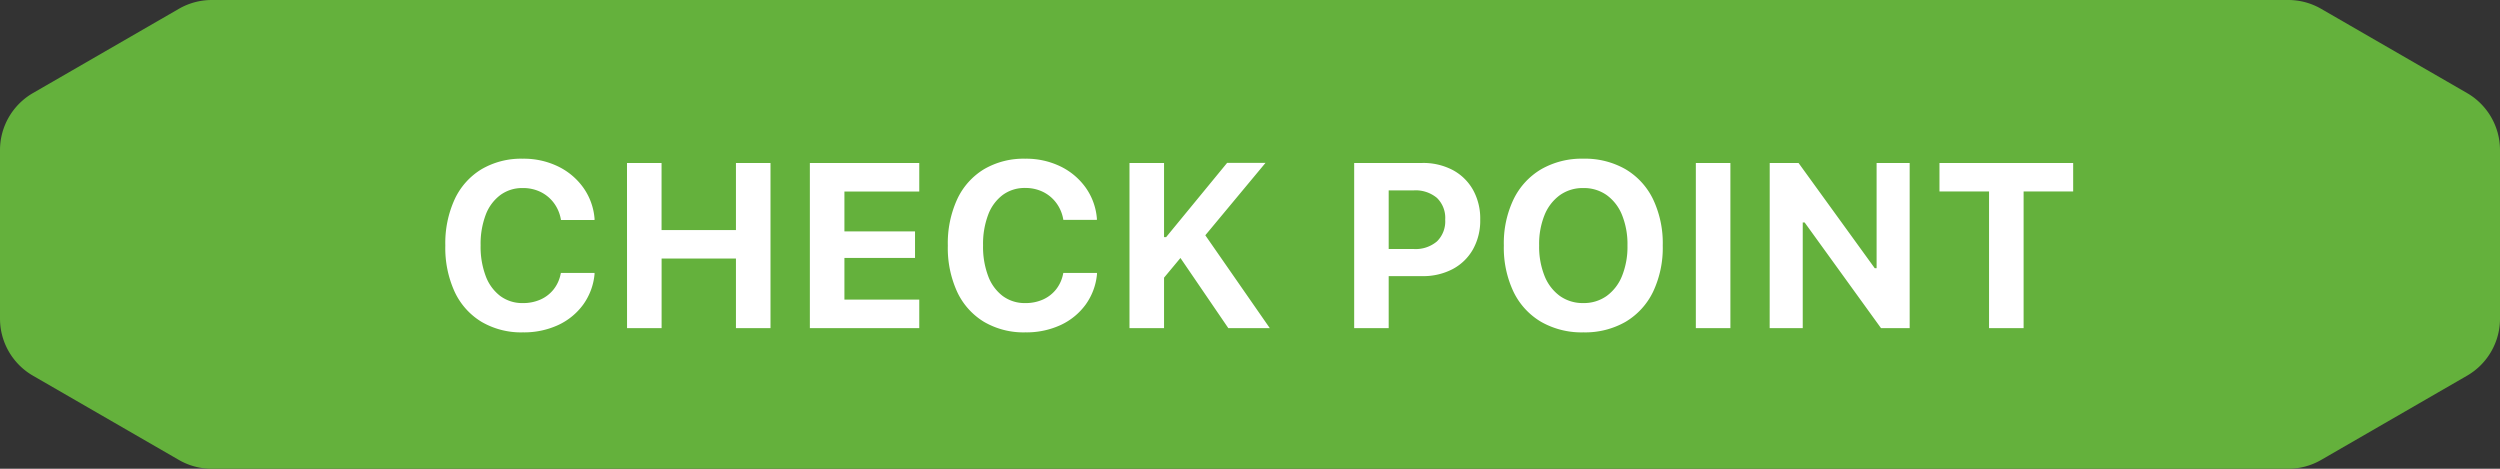
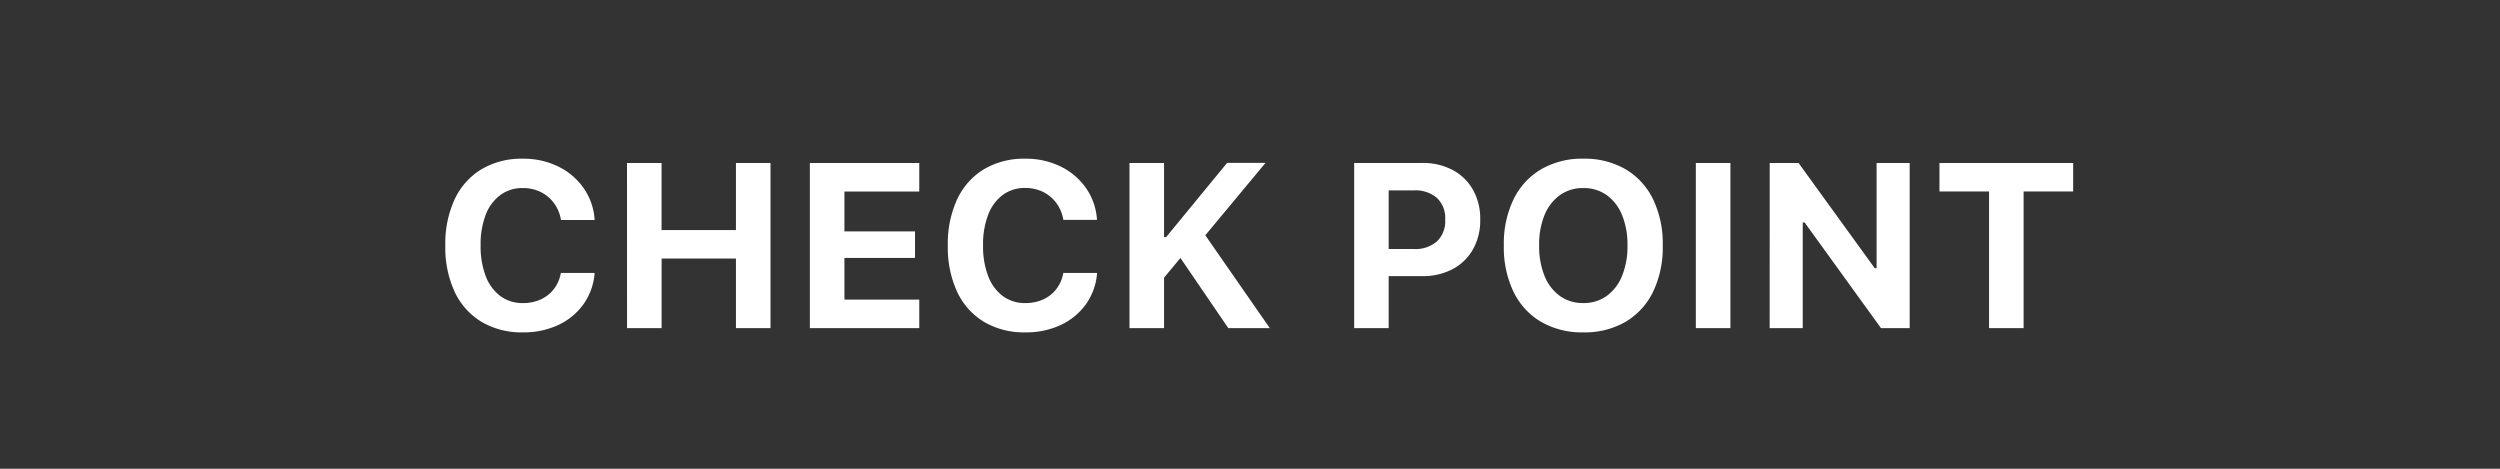
<svg xmlns="http://www.w3.org/2000/svg" width="213.331" height="40" viewBox="0 0 213.331 40">
  <rect x="0" y="0" width="213.331" height="40" fill="#333333" stroke="none" />
  <g transform="translate(-102 -2775)">
-     <path d="M188.592-262.593l-12.452-7.189a5.618,5.618,0,0,0-2.811-.753H-3.856a5.62,5.62,0,0,0-2.811.753l-12.451,7.189a5.621,5.621,0,0,0-2.811,4.869v14.378a5.622,5.622,0,0,0,2.811,4.869l12.451,7.189a5.62,5.62,0,0,0,2.811.753H173.329a5.618,5.618,0,0,0,2.811-.753l12.452-7.189a5.622,5.622,0,0,0,2.81-4.869v-14.378A5.622,5.622,0,0,0,188.592-262.593Z" transform="translate(123.929 3045.535)" fill="#64b13c" />
    <path d="M-62.385.361a6.953,6.953,0,0,0,3.022-.627,5.5,5.5,0,0,0,2.129-1.743,5.266,5.266,0,0,0,.967-2.59l0-.112h-2.871l-.02.083a3.068,3.068,0,0,1-.593,1.313,2.964,2.964,0,0,1-1.113.869,3.612,3.612,0,0,1-1.521.308,3.149,3.149,0,0,1-1.921-.6,3.77,3.77,0,0,1-1.245-1.7,7.061,7.061,0,0,1-.437-2.61v-.02a7.037,7.037,0,0,1,.437-2.61A3.756,3.756,0,0,1-64.3-11.36a3.142,3.142,0,0,1,1.912-.593,3.385,3.385,0,0,1,1.521.334,3.114,3.114,0,0,1,1.125.933,3.27,3.27,0,0,1,.6,1.394l.01.063h2.866v-.122a5.285,5.285,0,0,0-.959-2.637A5.688,5.688,0,0,0-59.384-13.8a6.7,6.7,0,0,0-3.005-.657,6.677,6.677,0,0,0-3.525.9A5.907,5.907,0,0,0-68.2-11,9,9,0,0,0-69-7.056v.02a8.984,8.984,0,0,0,.8,3.943A5.913,5.913,0,0,0-65.91-.537,6.679,6.679,0,0,0-62.385.361ZM-53.493,0h2.949V-5.937H-44.2V0h2.949V-14.092H-44.2v5.723h-6.348v-5.723h-2.949Zm15.6,0h9.336V-2.432h-6.387v-3.56h6.025V-8.257h-6.025v-3.4h6.387v-2.432h-9.336ZM-19.51.361a6.953,6.953,0,0,0,3.022-.627,5.5,5.5,0,0,0,2.129-1.743,5.266,5.266,0,0,0,.967-2.59l0-.112h-2.871l-.02.083a3.068,3.068,0,0,1-.593,1.313,2.964,2.964,0,0,1-1.113.869,3.612,3.612,0,0,1-1.521.308,3.149,3.149,0,0,1-1.921-.6,3.77,3.77,0,0,1-1.245-1.7,7.061,7.061,0,0,1-.437-2.61v-.02a7.037,7.037,0,0,1,.437-2.61,3.756,3.756,0,0,1,1.245-1.689,3.142,3.142,0,0,1,1.912-.593,3.385,3.385,0,0,1,1.521.334,3.114,3.114,0,0,1,1.125.933,3.27,3.27,0,0,1,.6,1.394l.01.063H-13.4v-.122a5.286,5.286,0,0,0-.959-2.637A5.688,5.688,0,0,0-16.509-13.8a6.7,6.7,0,0,0-3.005-.657,6.677,6.677,0,0,0-3.525.9A5.907,5.907,0,0,0-25.32-11a9,9,0,0,0-.8,3.948v.02a8.984,8.984,0,0,0,.8,3.943A5.913,5.913,0,0,0-23.035-.537,6.679,6.679,0,0,0-19.51.361ZM-7.855-4.082l1.768-2.124L-4.334-7.7l5.322-6.4H-2.288L-7.493-7.764h-.469ZM-10.618,0h2.949V-14.092h-2.949Zm8.433,0h3.54L-4.315-8.164-6.434-6.226ZM10.029-4.438H14.36a5.4,5.4,0,0,0,2.6-.6,4.305,4.305,0,0,0,1.731-1.682,5.015,5.015,0,0,0,.62-2.534v-.02a5.015,5.015,0,0,0-.62-2.534,4.322,4.322,0,0,0-1.731-1.685,5.386,5.386,0,0,0-2.6-.6H10.029v2.339h3.613a2.829,2.829,0,0,1,1.975.642,2.372,2.372,0,0,1,.706,1.848v.02A2.383,2.383,0,0,1,15.618-7.4a2.808,2.808,0,0,1-1.975.649H10.029ZM8.555,0H11.5V-14.092H8.555ZM28.109.361a6.933,6.933,0,0,0,3.606-.9,6.022,6.022,0,0,0,2.346-2.563,8.749,8.749,0,0,0,.825-3.936v-.02A8.728,8.728,0,0,0,34.059-11a6.006,6.006,0,0,0-2.349-2.559,6.952,6.952,0,0,0-3.6-.9,6.946,6.946,0,0,0-3.594.9A6.035,6.035,0,0,0,22.159-11a8.681,8.681,0,0,0-.833,3.938v.02A8.765,8.765,0,0,0,22.152-3.1,6,6,0,0,0,24.5-.54,6.957,6.957,0,0,0,28.109.361Zm0-2.5a3.356,3.356,0,0,1-2-.605A3.874,3.874,0,0,1,24.8-4.453a6.675,6.675,0,0,1-.461-2.588v-.02A6.574,6.574,0,0,1,24.8-9.653a3.893,3.893,0,0,1,1.316-1.7,3.351,3.351,0,0,1,1.99-.6,3.359,3.359,0,0,1,1.995.6,3.861,3.861,0,0,1,1.311,1.7,6.635,6.635,0,0,1,.464,2.593v.02a6.644,6.644,0,0,1-.464,2.588A3.891,3.891,0,0,1,30.1-2.744,3.34,3.34,0,0,1,28.109-2.139ZM37.71,0h2.949V-14.092H37.71Zm6.3,0h2.822V-9.014h1.47L46.24-10.059,53.511,0h2.446V-14.092H53.135v8.979h-1.47l2.065,1.04-7.256-10.02H44.014ZM62.73,0h2.949V-11.66h4.229v-2.432H58.5v2.432H62.73Z" transform="translate(209 2803)" fill="#fff" />
  </g>
</svg>